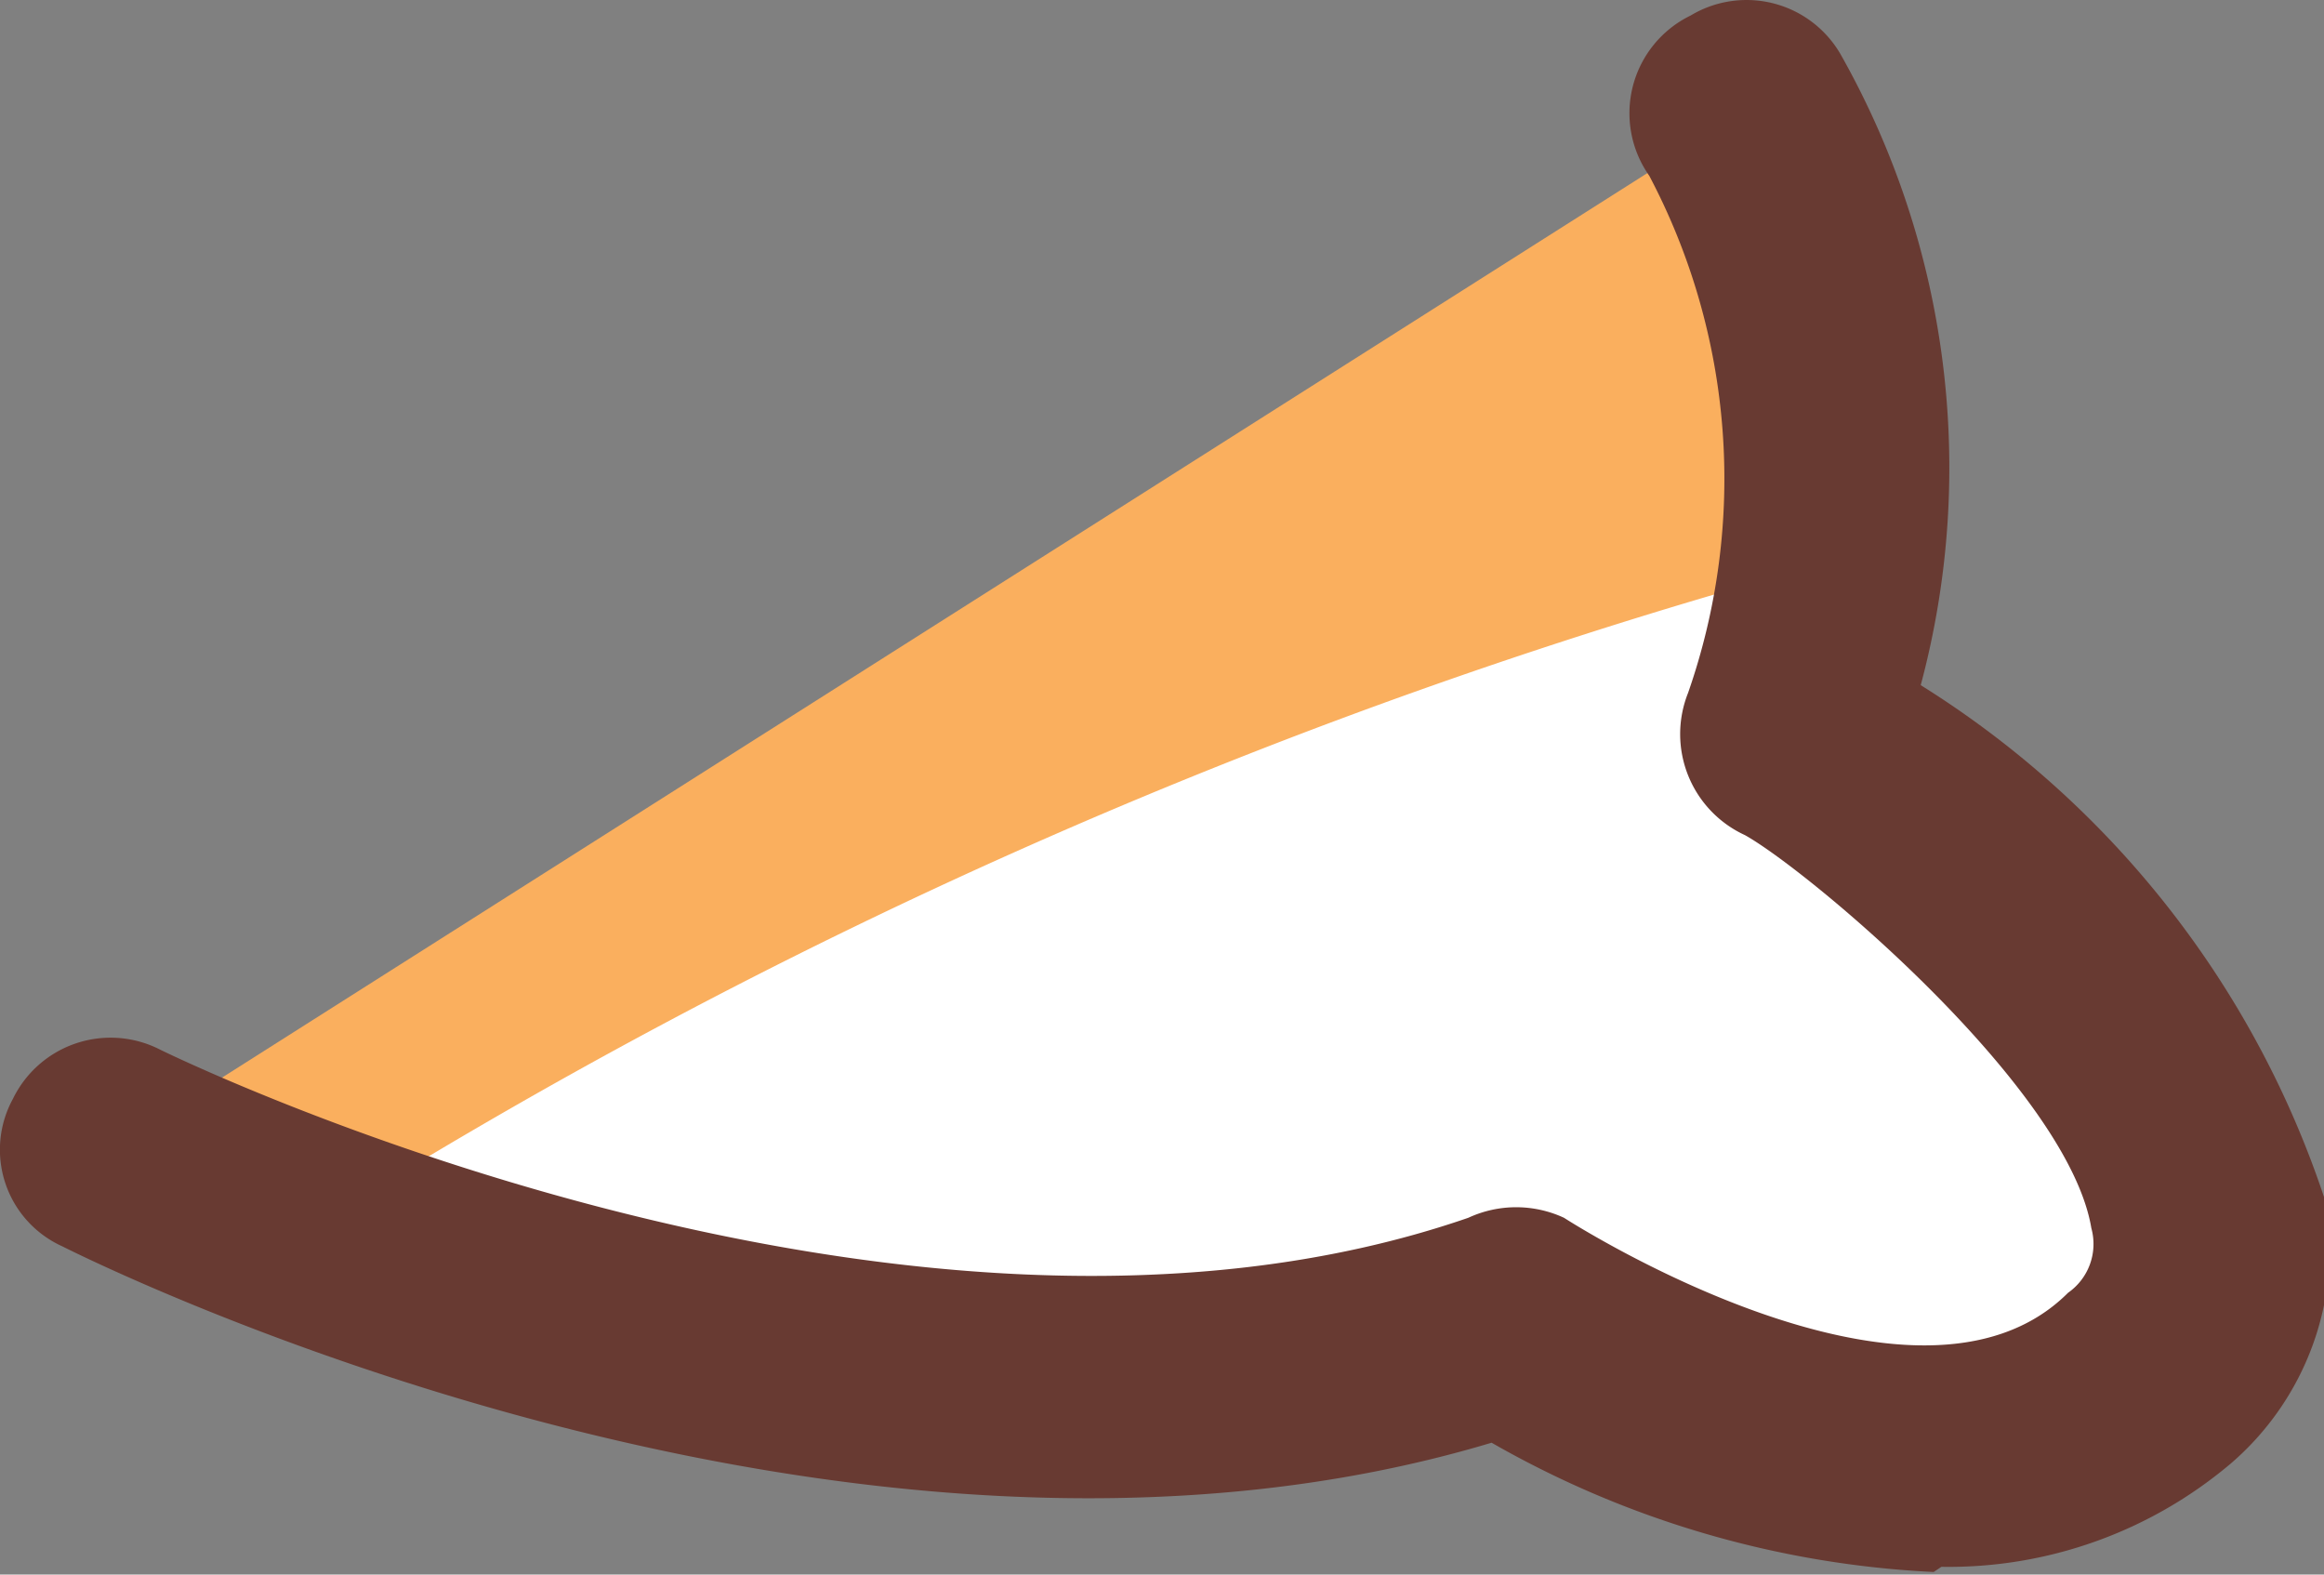
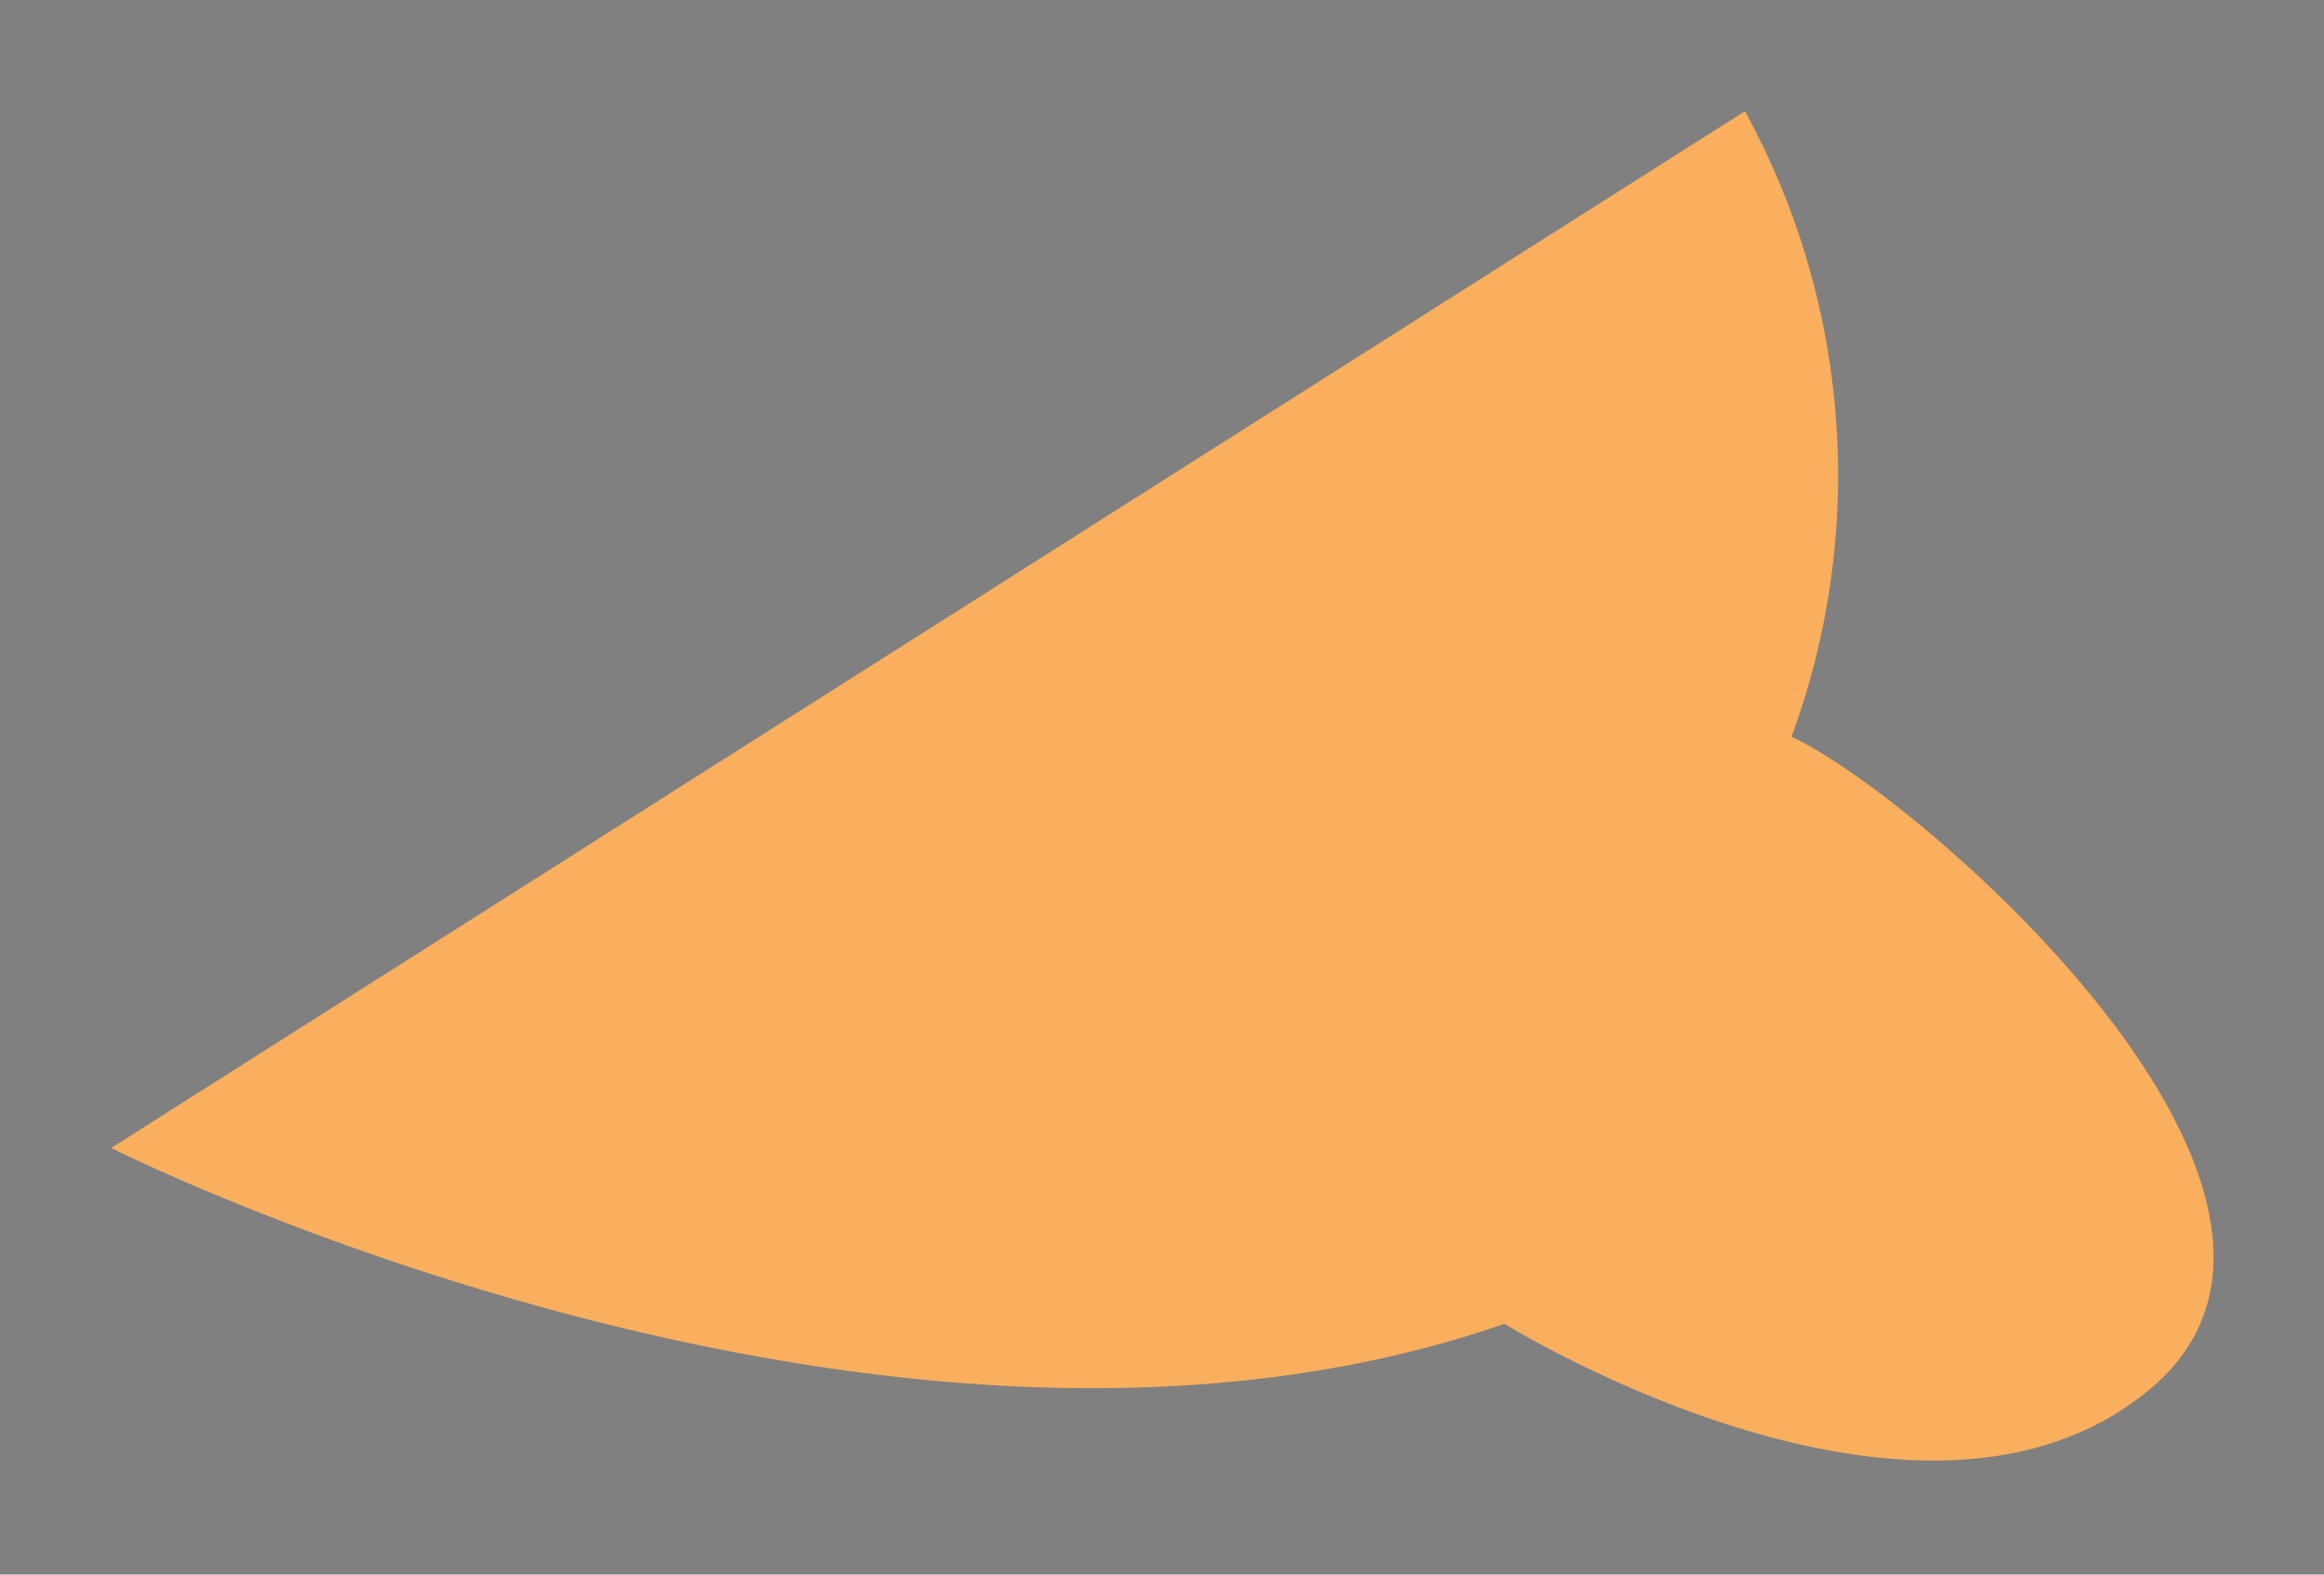
<svg xmlns="http://www.w3.org/2000/svg" viewBox="0 0 8.99 6.09">
  <rect x="0" y="0" width="8.99" height="6.09" fill="#808080" stroke="none" />
  <g id="Layer_2" data-name="Layer 2">
    <g id="Group_25638" data-name="Group 25638">
      <path id="Path_29857" data-name="Path 29857" d="M.43,4.44s3,1.51,5.39.68c0,0,1.61,1,2.5.25S7.4,3.06,6.93,2.85A2.93,2.93,0,0,0,6.75.43" style="fill:#faaf5e" />
-       <path id="Path_29858" data-name="Path 29858" d="M1.19,4.76a7.29,7.29,0,0,0,4.63.36s1.61,1,2.5.25S7.4,3.06,6.93,2.84a3,3,0,0,0,.16-.67,21.59,21.59,0,0,0-5.9,2.59" style="fill:#fff" />
-       <path id="Path_29859" data-name="Path 29859" d="M7.48,6.08a3.81,3.81,0,0,1-1.71-.5c-2.5.75-5.41-.7-5.53-.76a.41.41,0,0,1-.19-.57.42.42,0,0,1,.57-.19h0s2.86,1.41,5.06.65a.44.44,0,0,1,.37,0S7.41,5.59,8,5a.23.23,0,0,0,.09-.25C8,4.21,7,3.37,6.75,3.23a.43.43,0,0,1-.22-.55,2.51,2.51,0,0,0-.15-2A.42.42,0,0,1,6.54.06a.42.42,0,0,1,.58.15,3.25,3.25,0,0,1,.31,2.44A3.72,3.72,0,0,1,9,4.66a1.1,1.1,0,0,1-.37,1,1.69,1.69,0,0,1-1.12.4" style="fill:#683a32" />
    </g>
  </g>
</svg>